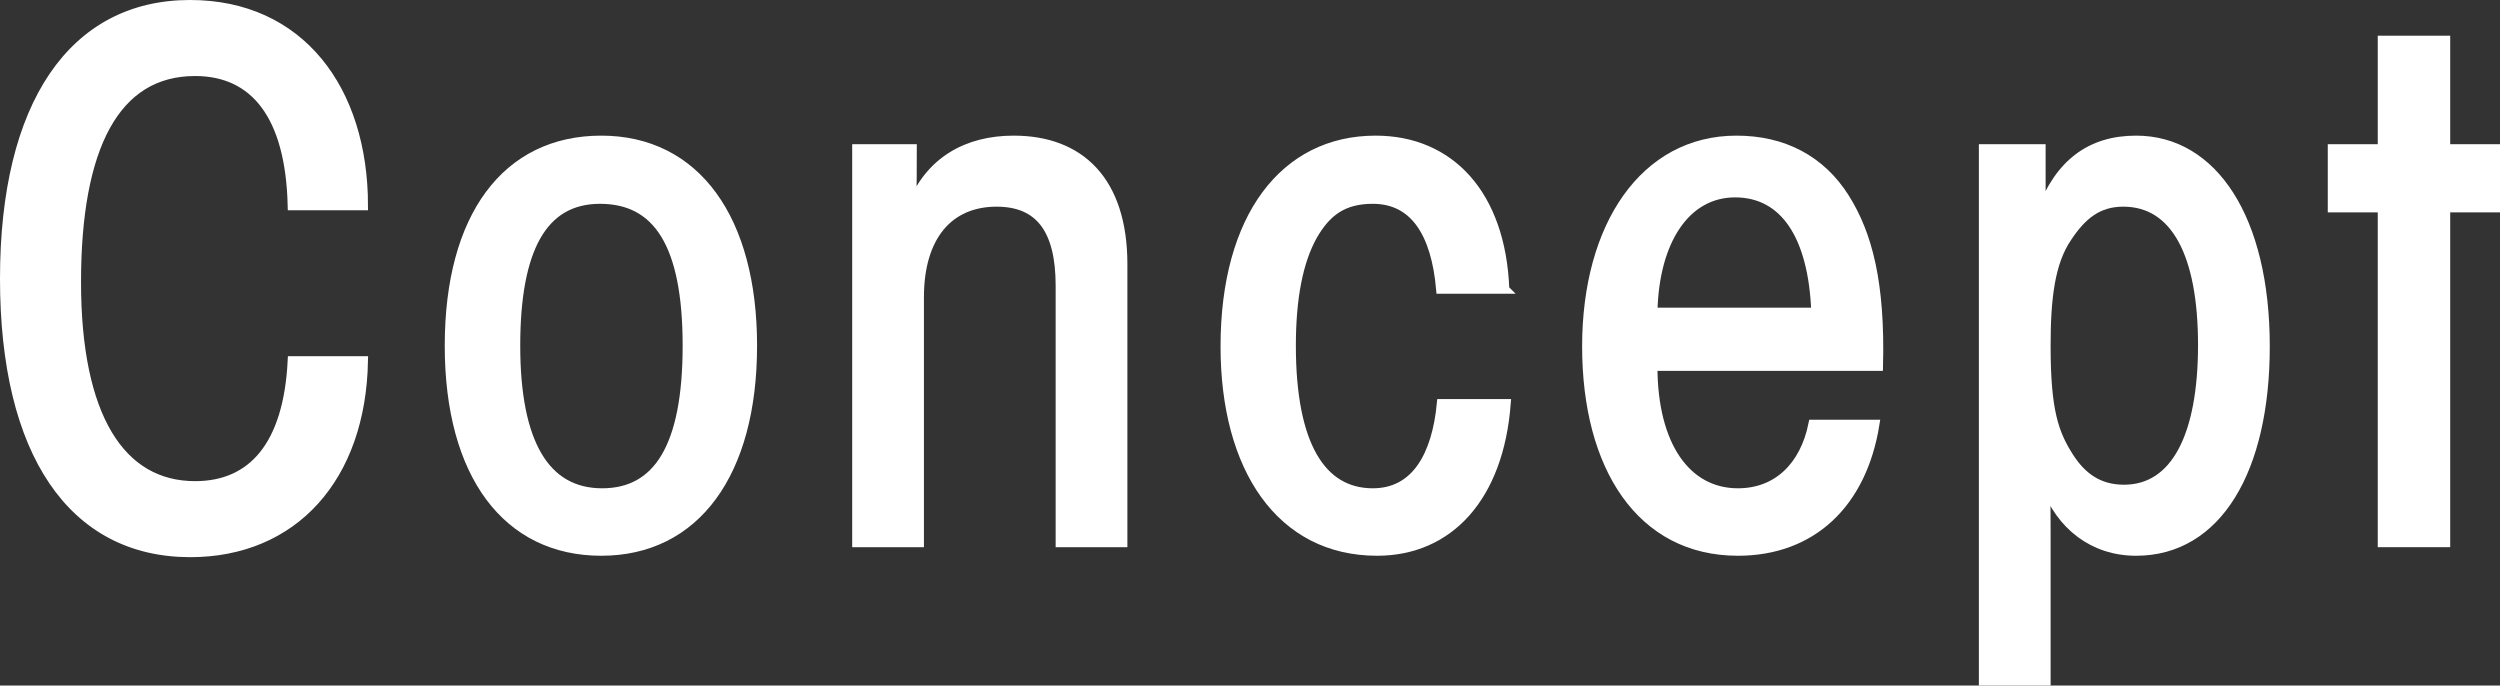
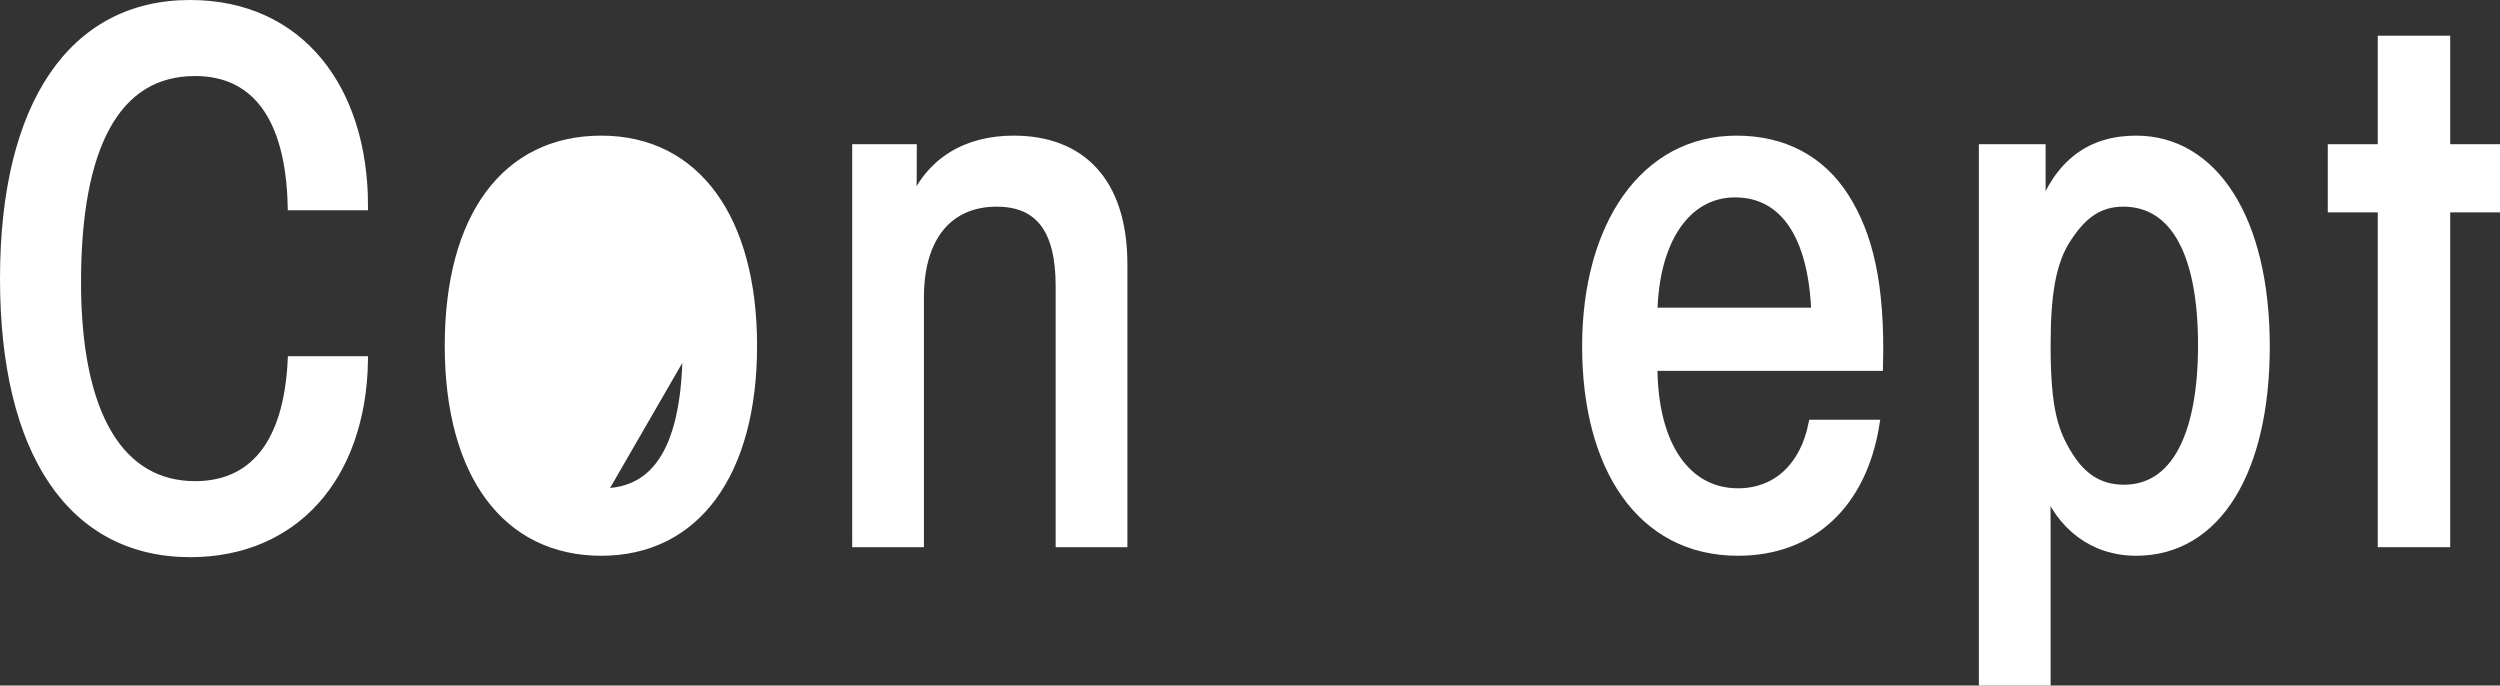
<svg xmlns="http://www.w3.org/2000/svg" id="_レイヤー_2" data-name="レイヤー 2" viewBox="0 0 140.08 38.41">
  <rect x="0" y="0" width="140.08" height="38.41" fill="#333333" stroke="none" />
  <defs>
    <style>
      .cls-1 {
        fill: #fff;
        stroke: #fff;
        stroke-miterlimit: 10;
        stroke-width: .5px;
      }
    </style>
  </defs>
  <g id="_デザイン" data-name="デザイン">
    <g>
      <path class="cls-1" d="M20.37,11.53h-4c-.12-5.08-2.12-7.52-5.44-7.52-4.48,0-6.64,4.24-6.64,11.8s2.48,11.4,6.64,11.4c3.2,0,5.2-2.24,5.44-7h4c-.12,6.56-3.92,10.76-9.72,10.76C4.05,30.96.25,25.37.25,15.61S4.09.25,10.65.25c6.16,0,9.72,4.76,9.72,11.28Z" />
-       <path class="cls-1" d="M42.17,19.37c0,7.16-3.2,11.52-8.48,11.52s-8.52-4.28-8.52-11.52,3.2-11.52,8.52-11.52,8.48,4.44,8.48,11.52ZM33.74,27.61c3.08,0,4.76-2.52,4.76-8.24s-1.68-8.2-4.88-8.2-4.72,2.76-4.72,8.2,1.64,8.24,4.84,8.24Z" />
+       <path class="cls-1" d="M42.17,19.37c0,7.16-3.2,11.52-8.48,11.52s-8.52-4.28-8.52-11.52,3.2-11.52,8.52-11.52,8.48,4.44,8.48,11.52ZM33.74,27.61c3.08,0,4.76-2.52,4.76-8.24Z" />
      <path class="cls-1" d="M62.92,14.81v15.6h-3.52v-14.4c0-3.16-1.16-4.68-3.56-4.68-2.68,0-4.32,1.92-4.32,5.32v13.76h-3.52V8.33h3.12c0,1.12,0,2.08-.04,3.24,1-2.56,3.12-3.72,5.72-3.72,3.72,0,6.12,2.28,6.12,6.96Z" />
-       <path class="cls-1" d="M84.32,16.21h-3.6c-.28-3.16-1.48-5.04-3.8-5.04-1.68,0-2.6.72-3.36,2.04-.8,1.44-1.2,3.48-1.2,6.16,0,5.56,1.68,8.24,4.56,8.24,2.4,0,3.56-2.08,3.84-5h3.64c-.4,5.24-3.2,8.28-7.24,8.28-5.4,0-8.52-4.64-8.52-11.48,0-7.24,3.32-11.56,8.44-11.56,4.16,0,7.04,3.04,7.24,8.36Z" />
      <path class="cls-1" d="M103.38,11.09c1.28,2.04,2,4.76,1.88,9.44h-12.64c0,4.44,1.88,7.08,4.76,7.08,2.2,0,3.72-1.48,4.2-3.84h3.48c-.72,4.48-3.56,7.12-7.68,7.12-5.44,0-8.48-4.72-8.48-11.48s3.24-11.56,8.4-11.56c2.6,0,4.72,1.08,6.08,3.24ZM101.74,17.49c-.16-4.28-1.76-6.68-4.52-6.68s-4.52,2.68-4.6,6.68h9.12Z" />
      <path class="cls-1" d="M126.93,19.41c0,6.92-2.68,11.48-7.24,11.48-2.4,0-4.24-1.44-5.08-3.72.04.92.04,1.8.04,2.72v8.28h-3.52V8.33h3.24v3.56c1-2.72,2.76-4.04,5.32-4.04,4.32,0,7.24,4.4,7.24,11.56ZM115.97,25.65c.68,1.04,1.6,1.76,3.04,1.76,2.88,0,4.4-3,4.4-8.08s-1.52-8-4.44-8c-1.44,0-2.32.76-3.12,1.96-.96,1.4-1.2,3.4-1.2,6.08,0,3.64.44,4.92,1.32,6.28Z" />
      <path class="cls-1" d="M137.04,2.25v6.08h2.8v3.32h-2.8v18.76h-3.56V11.65h-2.8v-3.32h2.8V2.25h3.56Z" />
    </g>
  </g>
</svg>